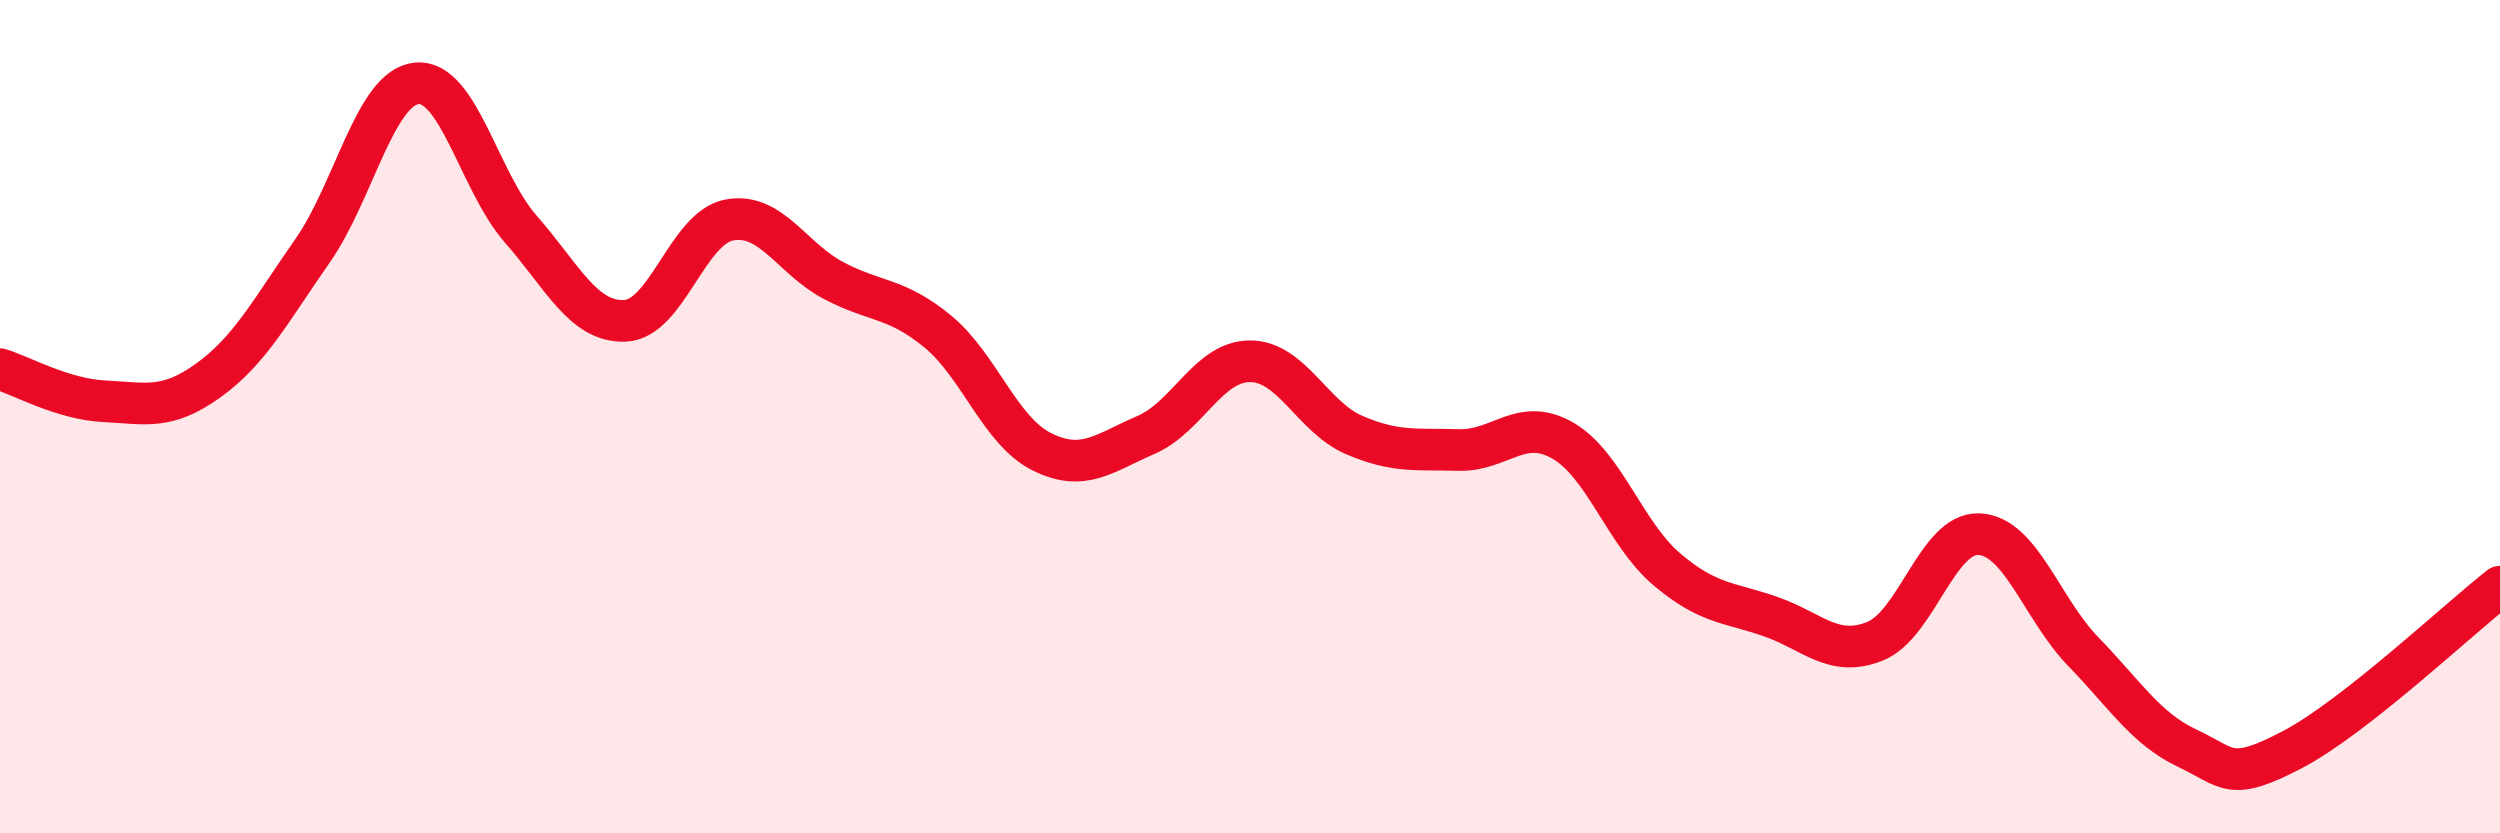
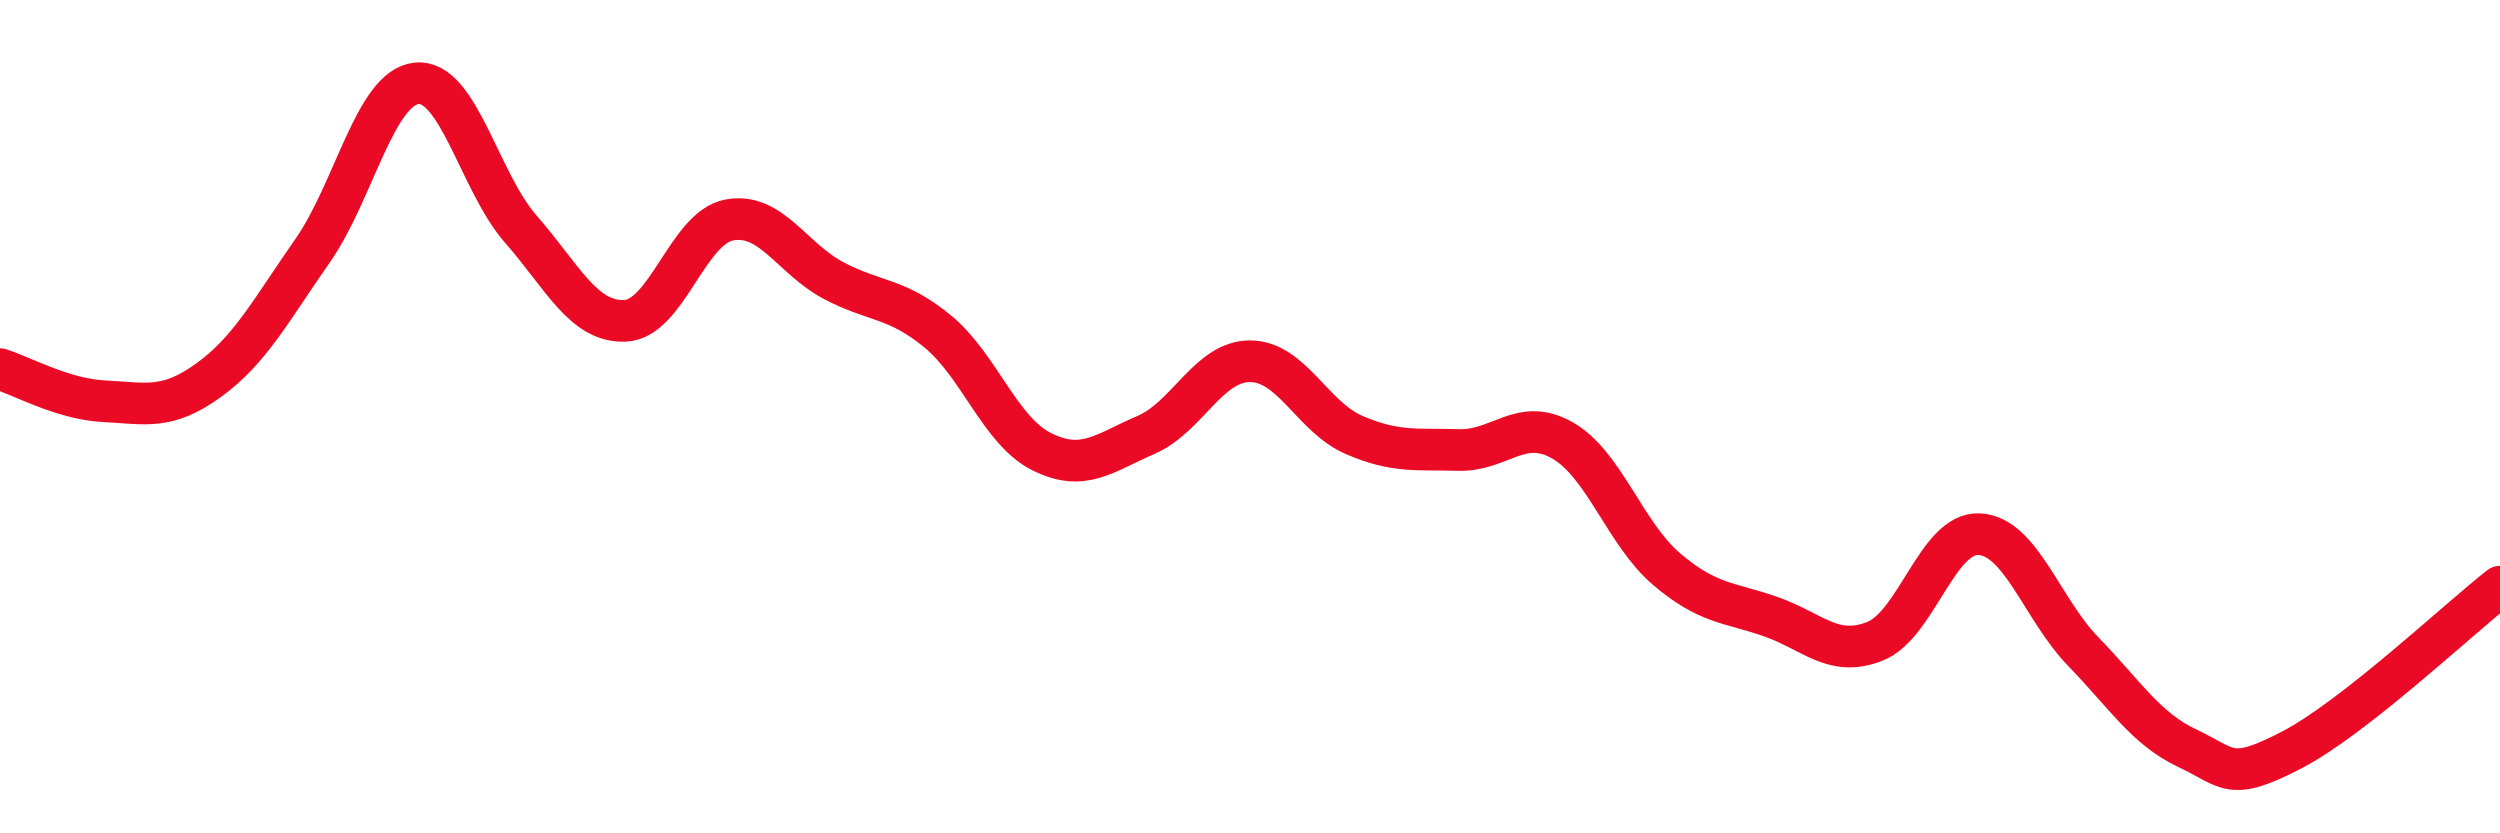
<svg xmlns="http://www.w3.org/2000/svg" width="60" height="20" viewBox="0 0 60 20">
-   <path d="M 0,8.86 C 0.5,9.01 1.5,9.58 2.5,9.63 C 3.5,9.68 4,9.85 5,9.13 C 6,8.41 6.5,7.45 7.5,6.02 C 8.5,4.59 9,2.1 10,2 C 11,1.9 11.5,4.36 12.5,5.5 C 13.5,6.64 14,7.74 15,7.7 C 16,7.66 16.5,5.47 17.5,5.28 C 18.5,5.09 19,6.2 20,6.73 C 21,7.26 21.5,7.13 22.5,7.95 C 23.5,8.77 24,10.34 25,10.84 C 26,11.34 26.5,10.87 27.5,10.44 C 28.5,10.01 29,8.67 30,8.67 C 31,8.67 31.5,10.01 32.5,10.44 C 33.5,10.87 34,10.77 35,10.8 C 36,10.83 36.5,10 37.5,10.57 C 38.5,11.14 39,12.81 40,13.66 C 41,14.51 41.5,14.45 42.5,14.8 C 43.5,15.15 44,15.79 45,15.39 C 46,14.99 46.5,12.77 47.5,12.82 C 48.5,12.87 49,14.61 50,15.64 C 51,16.67 51.5,17.49 52.5,17.96 C 53.5,18.43 53.5,18.78 55,18 C 56.5,17.22 59,14.86 60,14.08L60 20L0 20Z" fill="#EB0A25" opacity="0.1" stroke-linecap="round" stroke-linejoin="round" />
  <path d="M 0,8.86 C 0.5,9.01 1.5,9.58 2.5,9.63 C 3.5,9.68 4,9.85 5,9.13 C 6,8.41 6.5,7.45 7.5,6.02 C 8.5,4.59 9,2.1 10,2 C 11,1.9 11.5,4.36 12.5,5.5 C 13.5,6.64 14,7.74 15,7.7 C 16,7.66 16.5,5.47 17.5,5.28 C 18.5,5.09 19,6.2 20,6.73 C 21,7.26 21.5,7.13 22.5,7.95 C 23.5,8.77 24,10.34 25,10.84 C 26,11.34 26.5,10.87 27.5,10.44 C 28.5,10.01 29,8.67 30,8.67 C 31,8.67 31.5,10.01 32.5,10.44 C 33.5,10.87 34,10.77 35,10.8 C 36,10.83 36.5,10 37.5,10.57 C 38.5,11.14 39,12.81 40,13.66 C 41,14.51 41.5,14.45 42.5,14.8 C 43.5,15.15 44,15.79 45,15.39 C 46,14.99 46.5,12.77 47.5,12.82 C 48.5,12.87 49,14.61 50,15.64 C 51,16.67 51.5,17.49 52.5,17.96 C 53.5,18.43 53.5,18.78 55,18 C 56.5,17.22 59,14.86 60,14.08" stroke="#EB0A25" stroke-width="1" fill="none" stroke-linecap="round" stroke-linejoin="round" />
</svg>